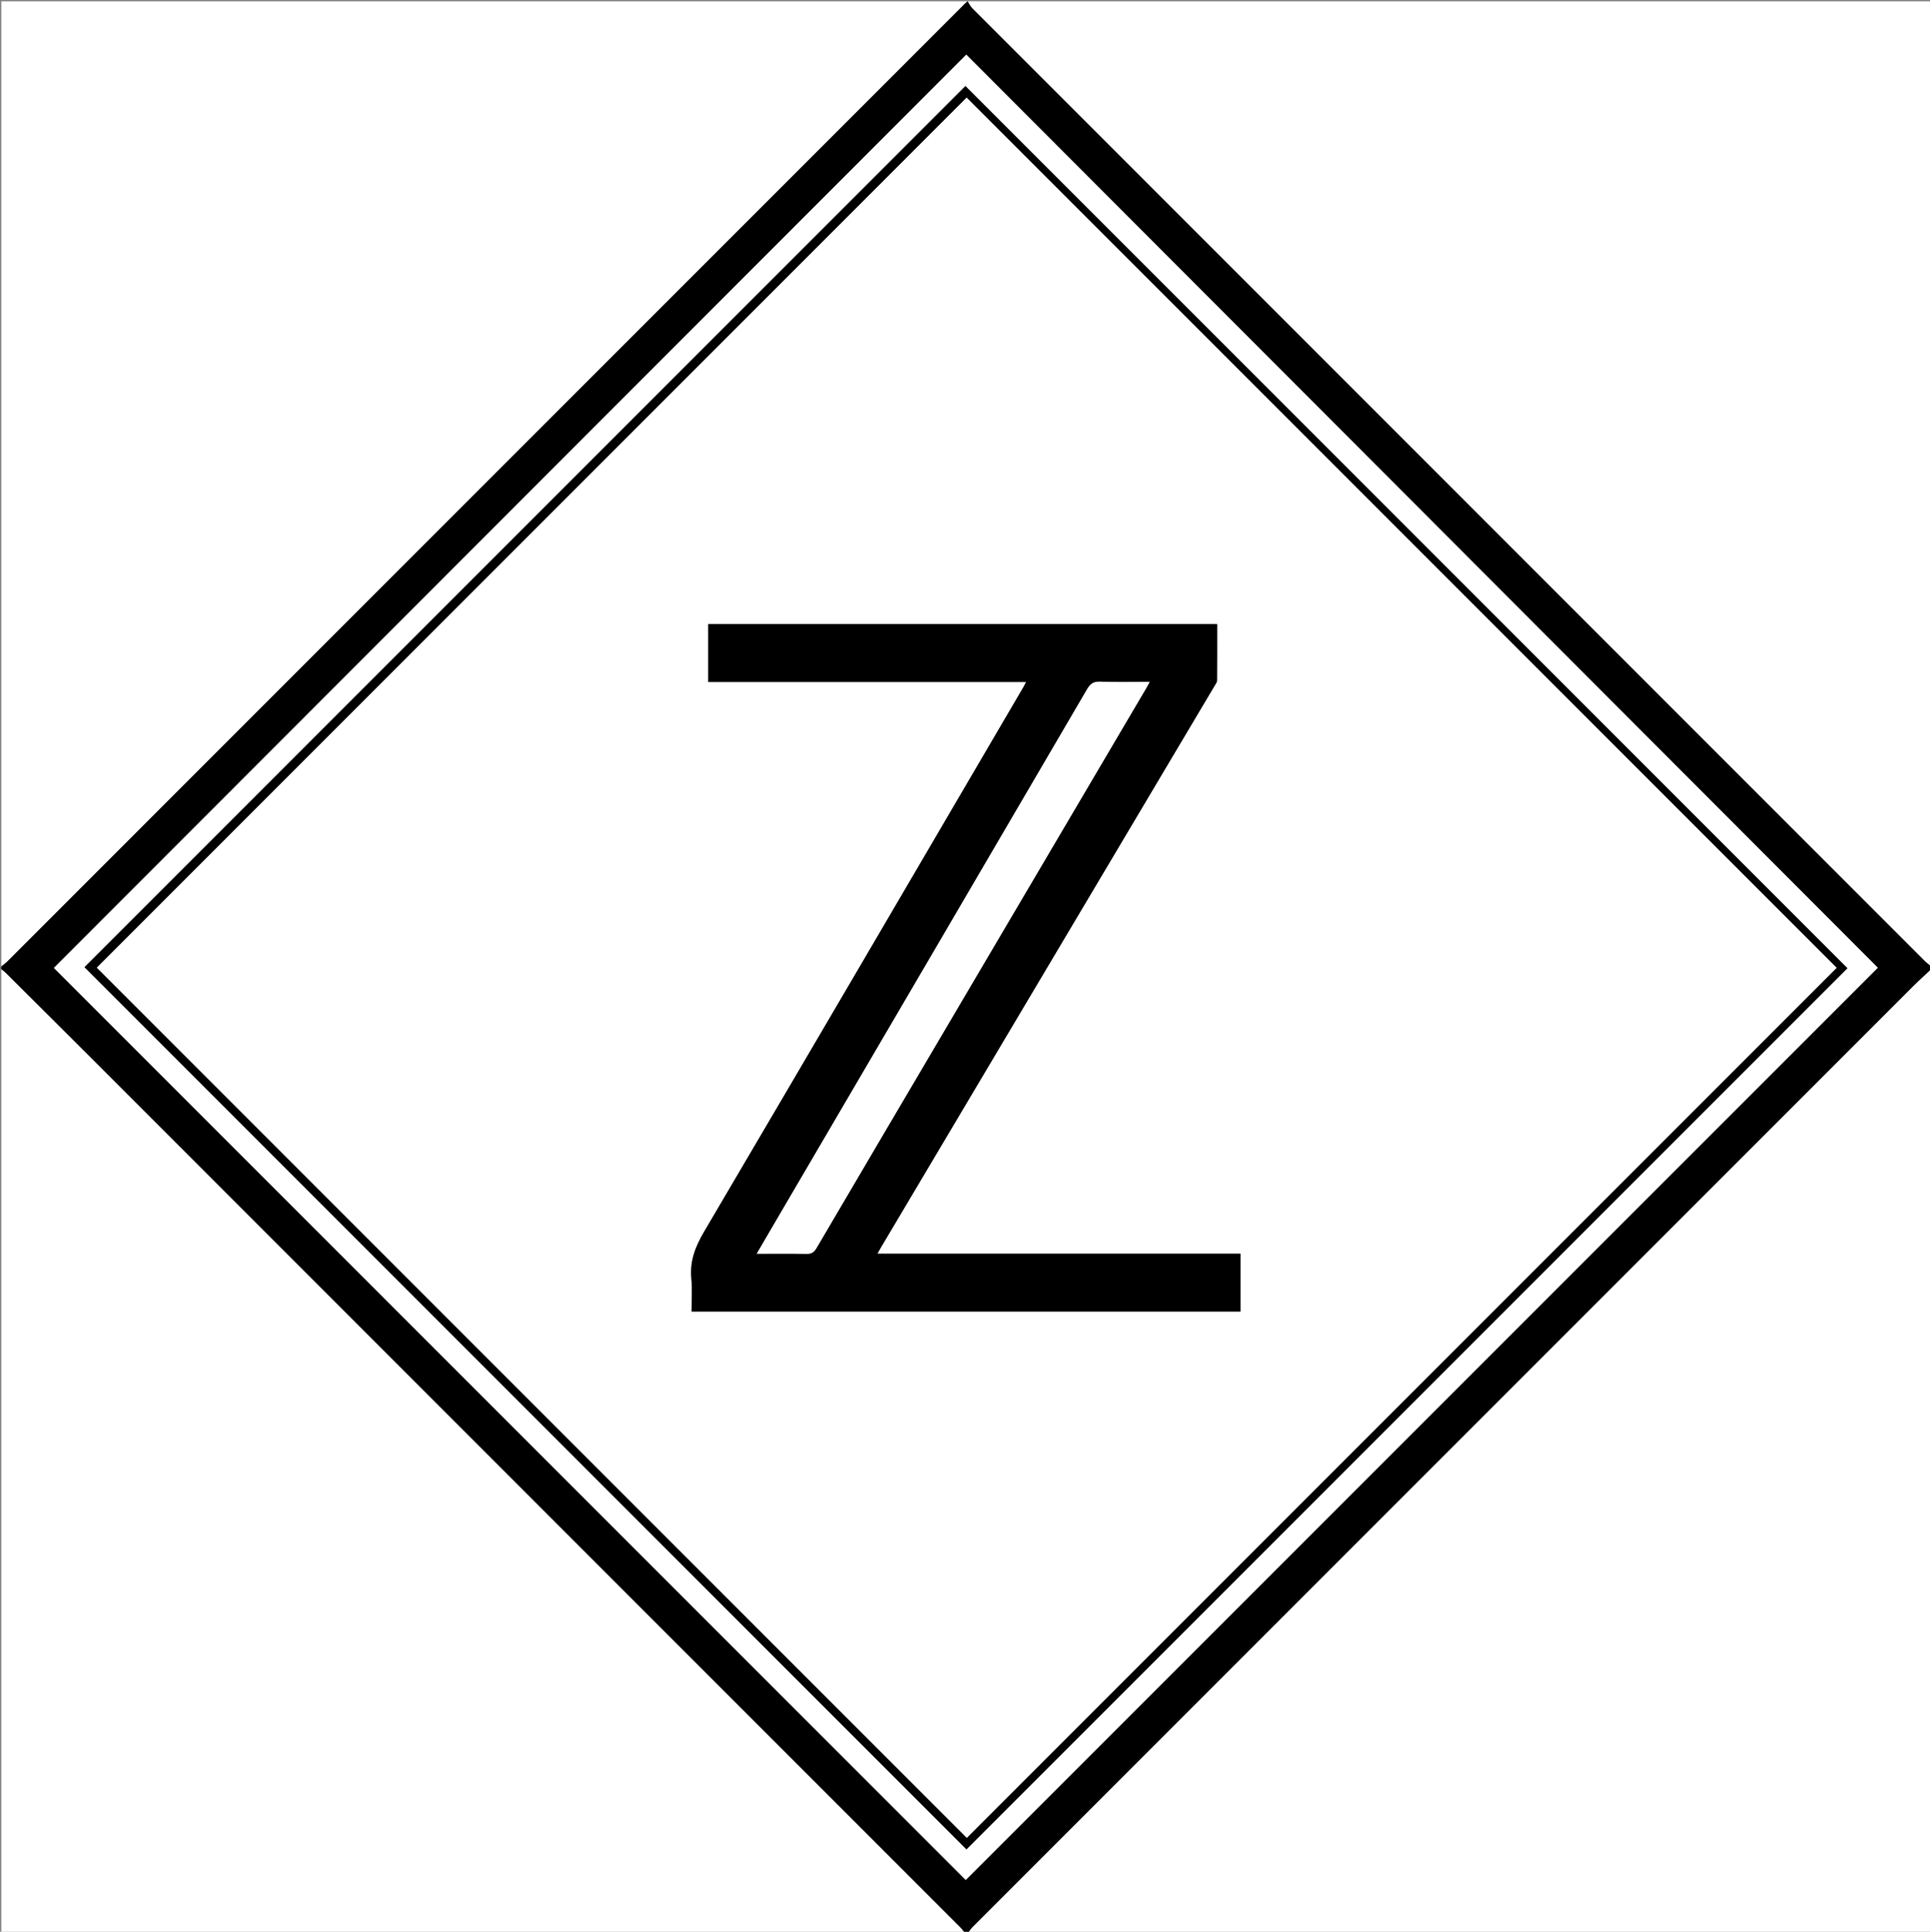
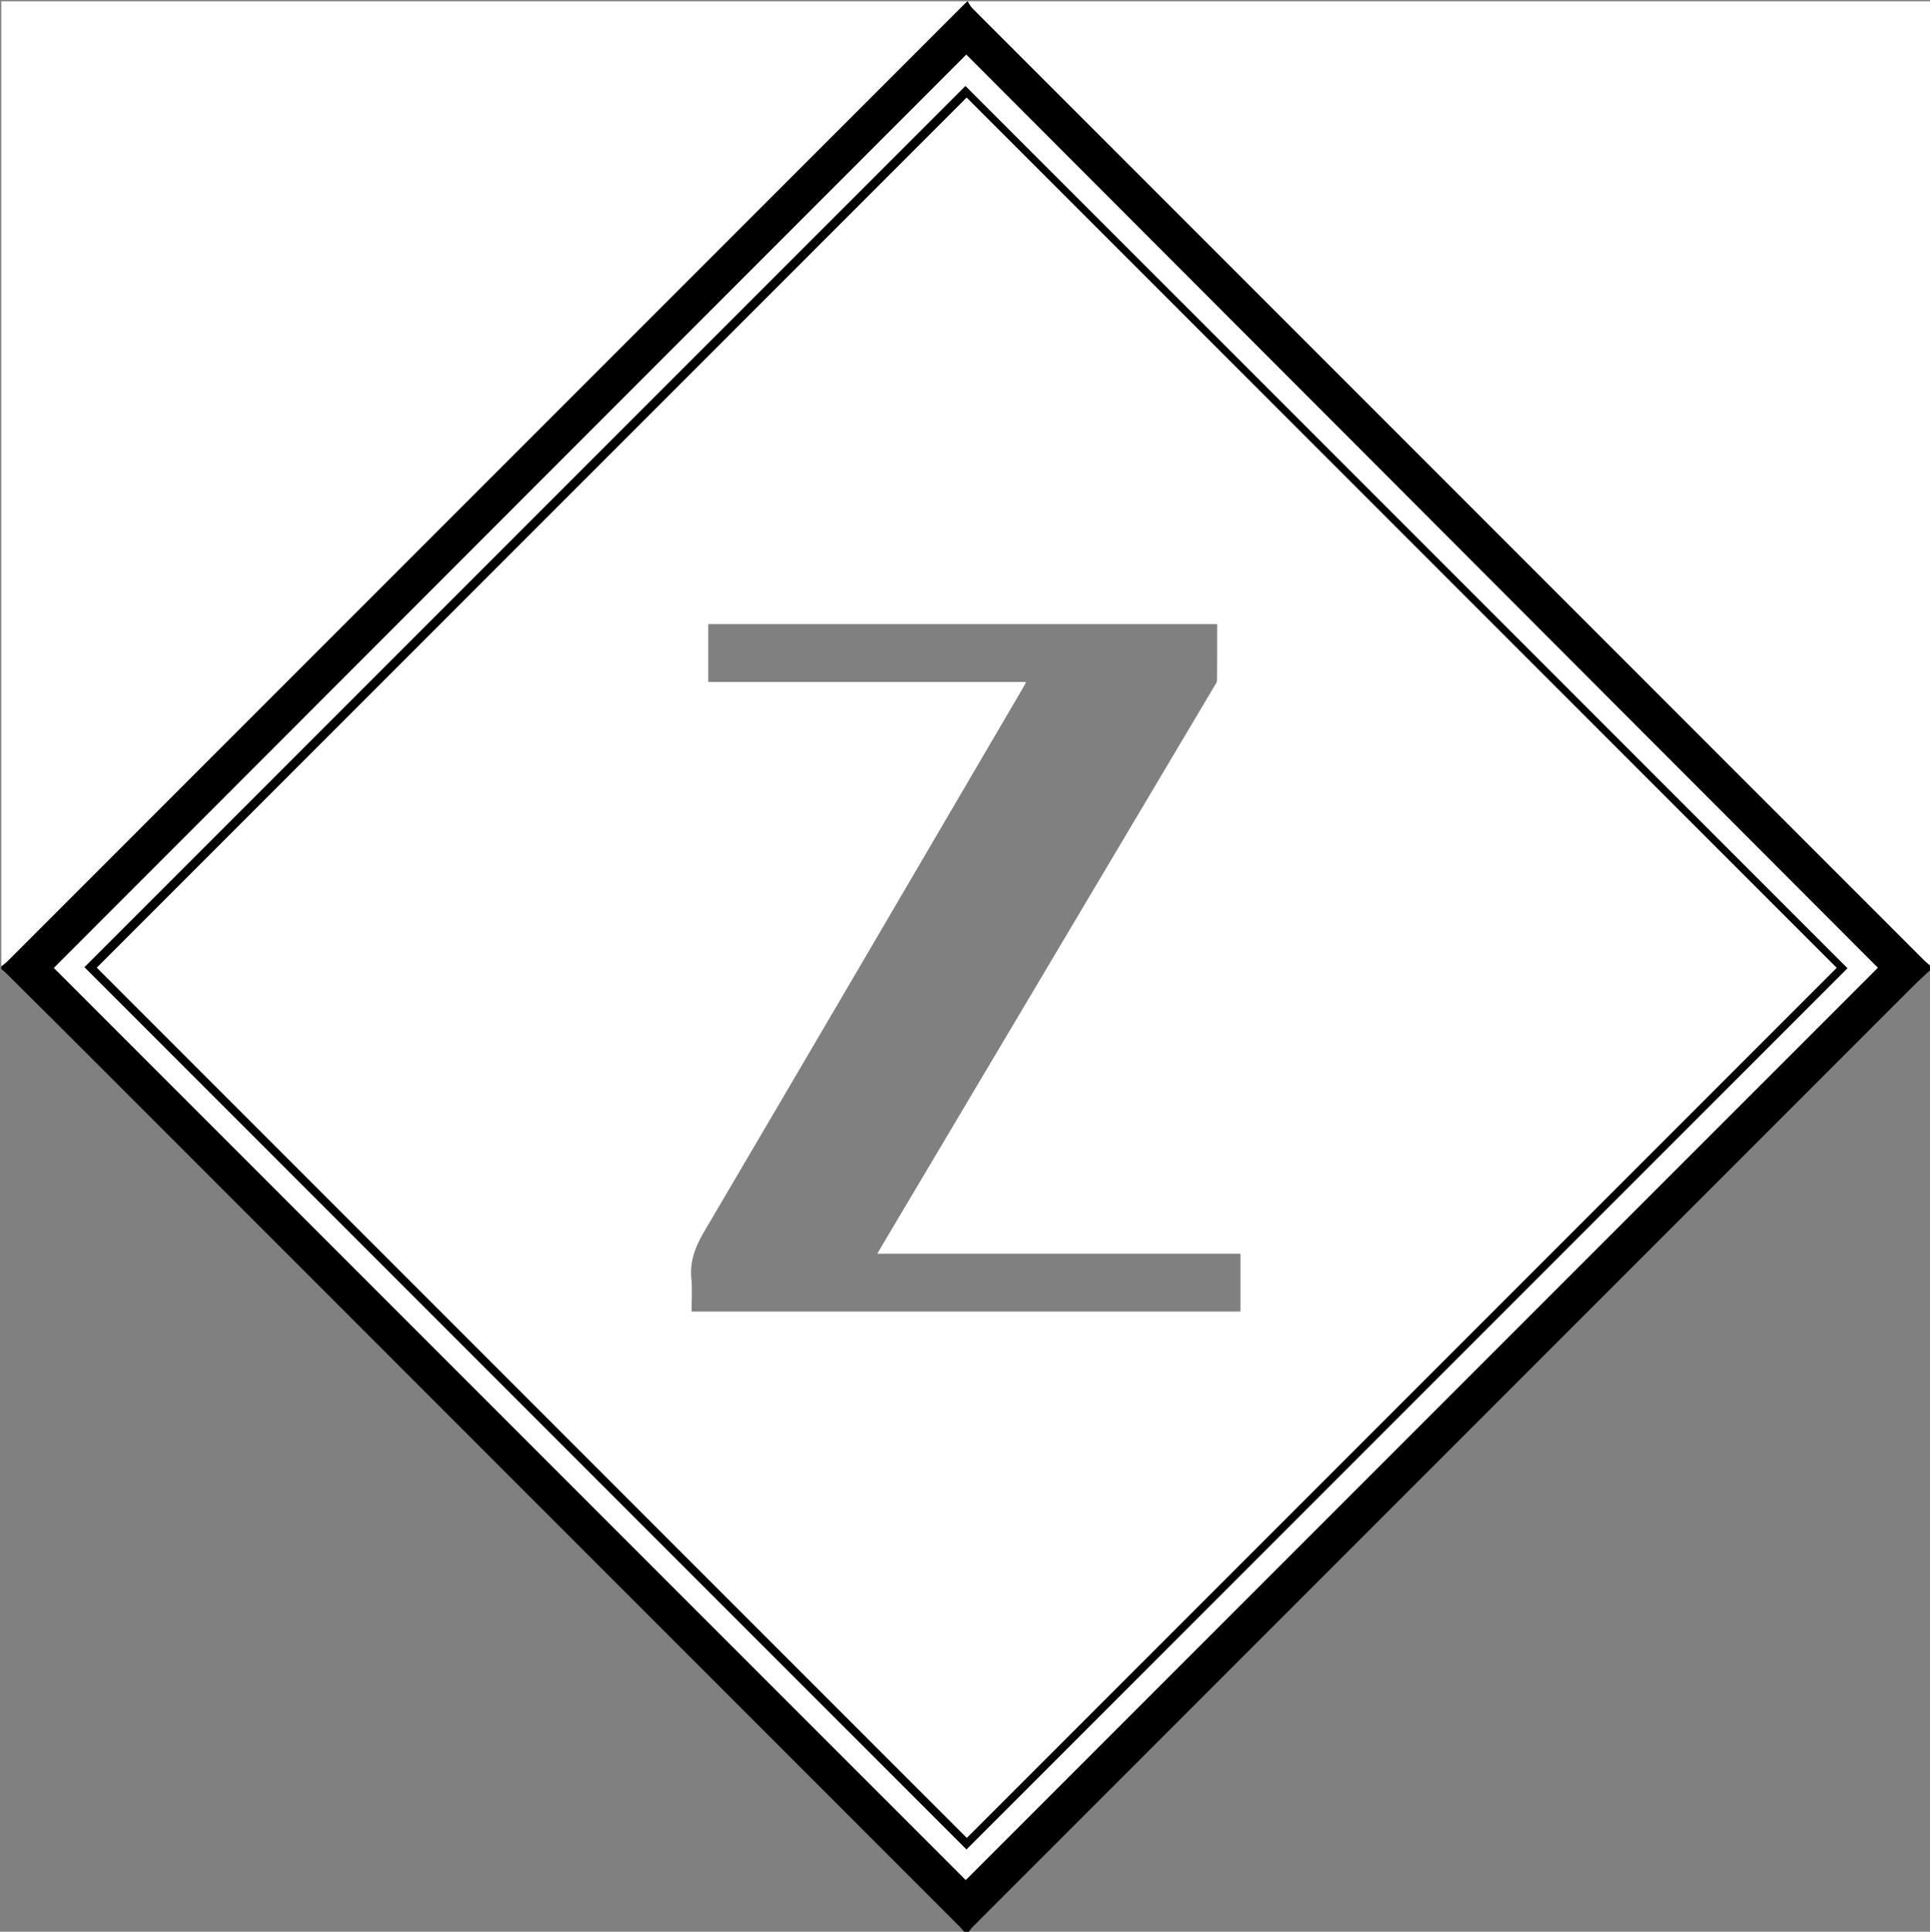
<svg xmlns="http://www.w3.org/2000/svg" version="1.1" id="Layer_1" x="0px" y="0px" width="361.225px" height="361.465px" viewBox="0 0 361.225 361.465" enable-background="new 0 0 361.225 361.465" xml:space="preserve">
  <rect x="0" y="0" width="361.225" height="361.465" fill="#808080" stroke="none" />
  <g>
    <g>
      <path fill-rule="evenodd" clip-rule="evenodd" fill="#FFFFFF" d="M0.241,180.853c0-60.204,0-120.408,0-180.612    c120.408,0,240.816,0,361.224,0c0,60.204,0,120.408,0,180.612c-0.392-0.323-0.813-0.616-1.17-0.974    C300.846,120.438,241.4,60.994,181.966,1.54c-0.362-0.362-0.584-0.863-0.871-1.299c-0.375,0.357-0.446,0.395-0.5,0.449    C120.868,60.419,61.142,120.15,1.412,179.877C1.054,180.235,0.633,180.529,0.241,180.853z" />
-       <path fill-rule="evenodd" clip-rule="evenodd" fill="#FFFFFF" d="M361.465,181.334c0,60.194,0,120.389,0,180.598    c-120.408,0-240.816,0-361.224,0c0-60.21,0-120.403,0-180.598c0.273,0.225,0.567,0.429,0.817,0.678    c4.979,4.951,9.962,9.9,14.929,14.866C70.562,251.449,125.134,306.022,179.702,360.6c0.361,0.36,0.662,0.782,1.214,1.442    c0.458-0.612,0.724-1.074,1.088-1.438c58.653-58.667,117.313-117.326,175.977-175.98    C359.109,183.494,360.302,182.429,361.465,181.334z" />
      <path fill-rule="evenodd" clip-rule="evenodd" d="M361.465,181.334c-1.163,1.095-2.355,2.16-3.484,3.289    c-58.664,58.654-117.323,117.313-175.977,175.98c-0.364,0.364-0.63,0.826-1.088,1.438c-0.552-0.66-0.853-1.082-1.214-1.442    c-54.568-54.577-109.141-109.15-163.716-163.722c-4.966-4.966-9.949-9.915-14.929-14.866c-0.25-0.249-0.543-0.453-0.817-0.678    c0-0.16,0-0.32,0-0.481c0.392-0.323,0.813-0.617,1.171-0.975C61.142,120.15,120.868,60.419,180.595,0.689    c0.054-0.054,0.125-0.091,0.5-0.449c0.287,0.437,0.509,0.938,0.871,1.299c59.435,59.455,118.88,118.899,178.329,178.339    c0.357,0.357,0.778,0.65,1.17,0.974C361.465,181.014,361.465,181.174,361.465,181.334z M180.854,10.225    c-56.987,57.029-113.916,114-170.767,170.892c56.889,56.889,113.86,113.859,170.667,170.667    c56.919-56.919,113.91-113.91,170.701-170.7C294.671,124.213,237.766,67.222,180.854,10.225z" />
      <path fill-rule="evenodd" clip-rule="evenodd" fill="#FFFFFF" d="M180.854,10.225c56.911,56.997,113.816,113.988,170.602,170.859    c-56.791,56.79-113.781,113.781-170.701,170.7C123.948,294.977,66.977,238.006,10.088,181.117    C66.938,124.225,123.868,67.254,180.854,10.225z M15.818,180.98C70.889,236.052,125.937,291.1,180.891,346.053    c54.949-54.949,109.992-109.992,164.877-164.877C290.778,126.188,235.716,71.125,180.694,16.104    C125.788,71.011,70.765,126.033,15.818,180.98z" />
      <path fill-rule="evenodd" clip-rule="evenodd" d="M15.818,180.98c54.947-54.947,109.97-109.97,164.876-164.877    c55.021,55.021,110.084,110.084,165.073,165.072c-54.885,54.885-109.928,109.928-164.877,164.877    C125.937,291.1,70.889,236.052,15.818,180.98z M180.923,18.267C126.633,72.557,72.269,126.921,18.122,181.068    c54.24,54.239,108.599,108.599,162.829,162.829c54.208-54.208,108.546-108.547,162.801-162.802    C289.496,126.84,235.157,72.5,180.923,18.267z" />
      <path fill-rule="evenodd" clip-rule="evenodd" fill="#FFFFFF" d="M180.923,18.267C235.157,72.5,289.496,126.84,343.752,181.096    c-54.255,54.255-108.594,108.594-162.801,162.802c-54.23-54.23-108.589-108.59-162.829-162.829    C72.269,126.921,126.633,72.557,180.923,18.267z M164.212,234.592c0.293-0.521,0.461-0.832,0.642-1.136    c20.827-35.048,41.655-70.095,62.479-105.145c0.182-0.306,0.446-0.64,0.449-0.963c0.032-3.518,0.021-7.037,0.021-10.558    c-31.831,0-63.542,0-95.241,0c0,3.633,0,7.149,0,10.819c19.82,0,39.568,0,59.487,0c-0.242,0.465-0.373,0.746-0.529,1.012    c-19.896,33.966-39.767,67.945-59.738,101.866c-1.648,2.8-2.699,5.514-2.381,8.787c0.196,2.016,0.037,4.065,0.037,6.135    c34.349,0,68.549,0,102.727,0c0-3.652,0-7.2,0-10.818C209.513,234.592,186.965,234.592,164.212,234.592z" />
-       <path fill-rule="evenodd" clip-rule="evenodd" d="M164.212,234.592c22.752,0,45.3,0,67.952,0c0,3.618,0,7.166,0,10.818    c-34.178,0-68.378,0-102.727,0c0-2.069,0.16-4.119-0.037-6.135c-0.318-3.273,0.733-5.987,2.381-8.787    c19.971-33.921,39.843-67.9,59.738-101.866c0.156-0.266,0.287-0.546,0.529-1.012c-19.918,0-39.667,0-59.487,0    c0-3.67,0-7.186,0-10.819c31.699,0,63.41,0,95.241,0c0,3.521,0.012,7.04-0.021,10.558c-0.003,0.323-0.268,0.657-0.449,0.963    c-20.824,35.05-41.652,70.097-62.479,105.145C164.673,233.76,164.506,234.071,164.212,234.592z M141.637,234.595    c3.285,0,6.29-0.038,9.293,0.023c0.921,0.019,1.414-0.27,1.886-1.075c8.253-14.07,16.543-28.118,24.825-42.172    c12.31-20.889,24.619-41.777,36.927-62.667c0.186-0.314,0.349-0.642,0.603-1.112c-3.259,0-6.268,0.067-9.271-0.032    c-1.208-0.04-1.826,0.37-2.426,1.397c-18.87,32.281-37.775,64.541-56.674,96.805C145.123,228.621,143.454,231.484,141.637,234.595    z" />
-       <path fill-rule="evenodd" clip-rule="evenodd" fill="#FFFFFF" d="M141.637,234.595c1.817-3.11,3.486-5.974,5.162-8.833    c18.899-32.264,37.804-64.524,56.674-96.805c0.6-1.027,1.218-1.438,2.426-1.397c3.004,0.099,6.013,0.032,9.271,0.032    c-0.254,0.471-0.417,0.798-0.603,1.112c-12.308,20.89-24.617,41.778-36.927,62.667c-8.281,14.054-16.572,28.102-24.825,42.172    c-0.472,0.806-0.964,1.094-1.886,1.075C147.927,234.557,144.921,234.595,141.637,234.595z" />
    </g>
  </g>
</svg>